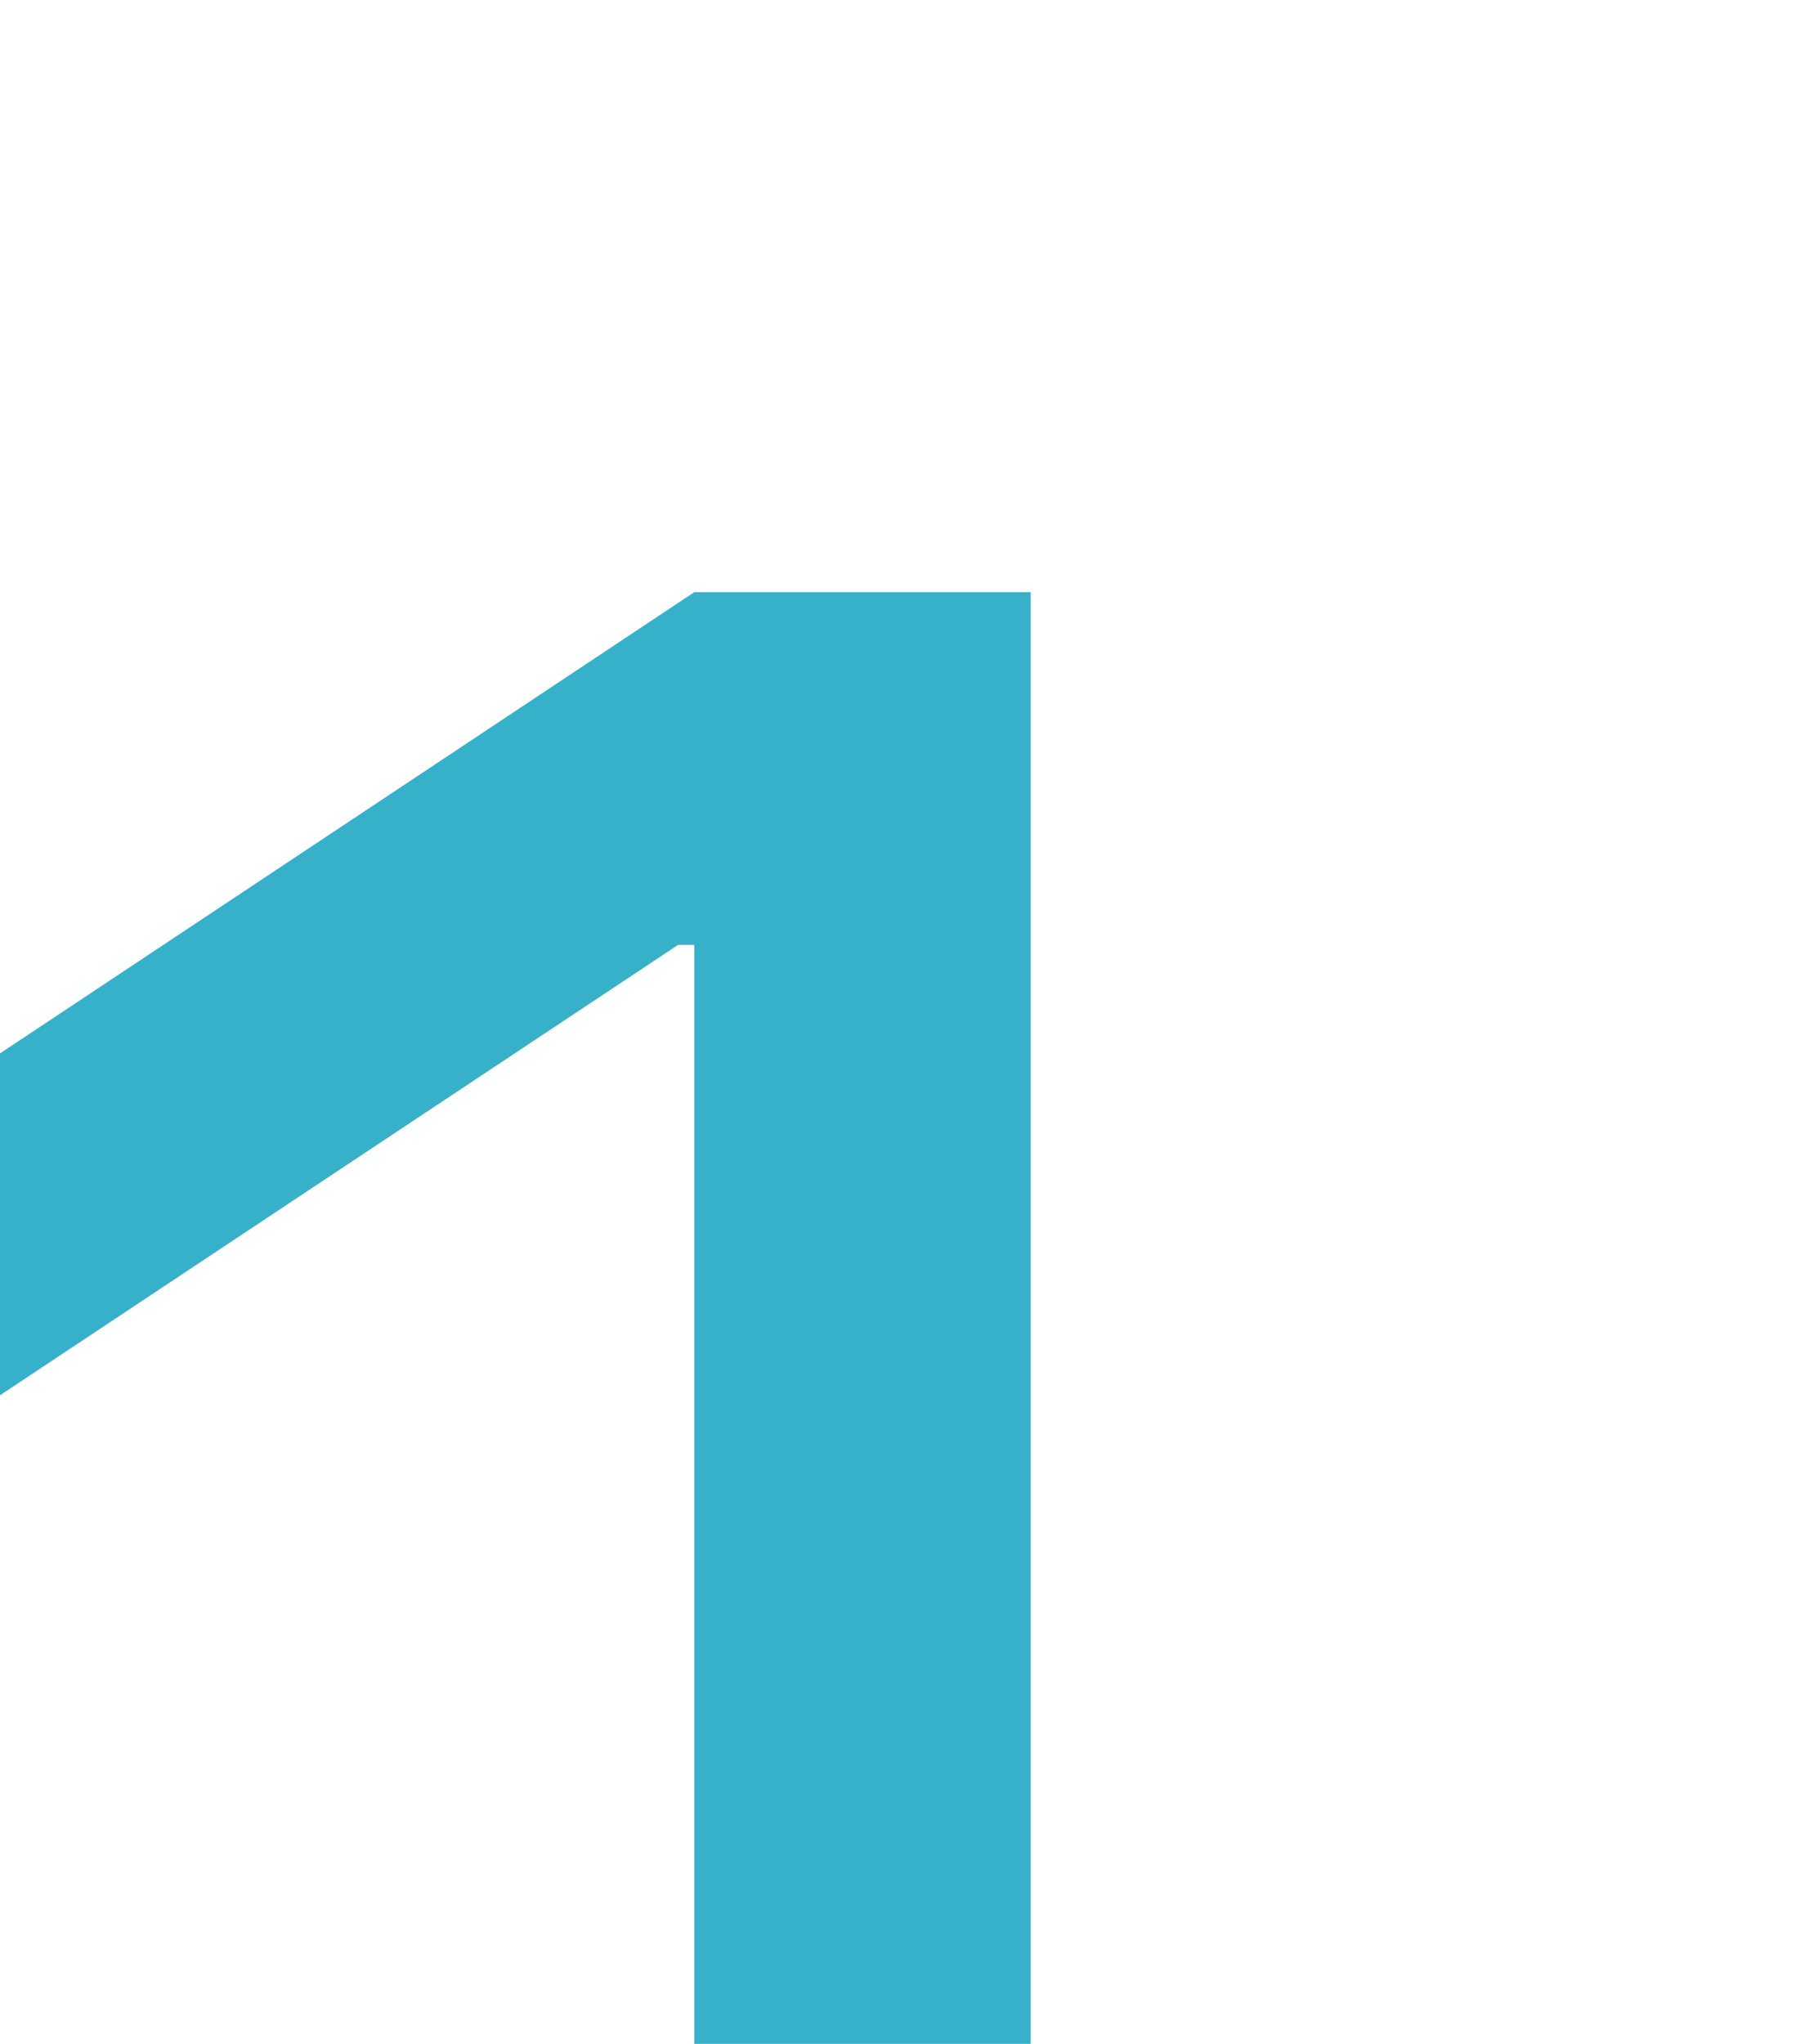
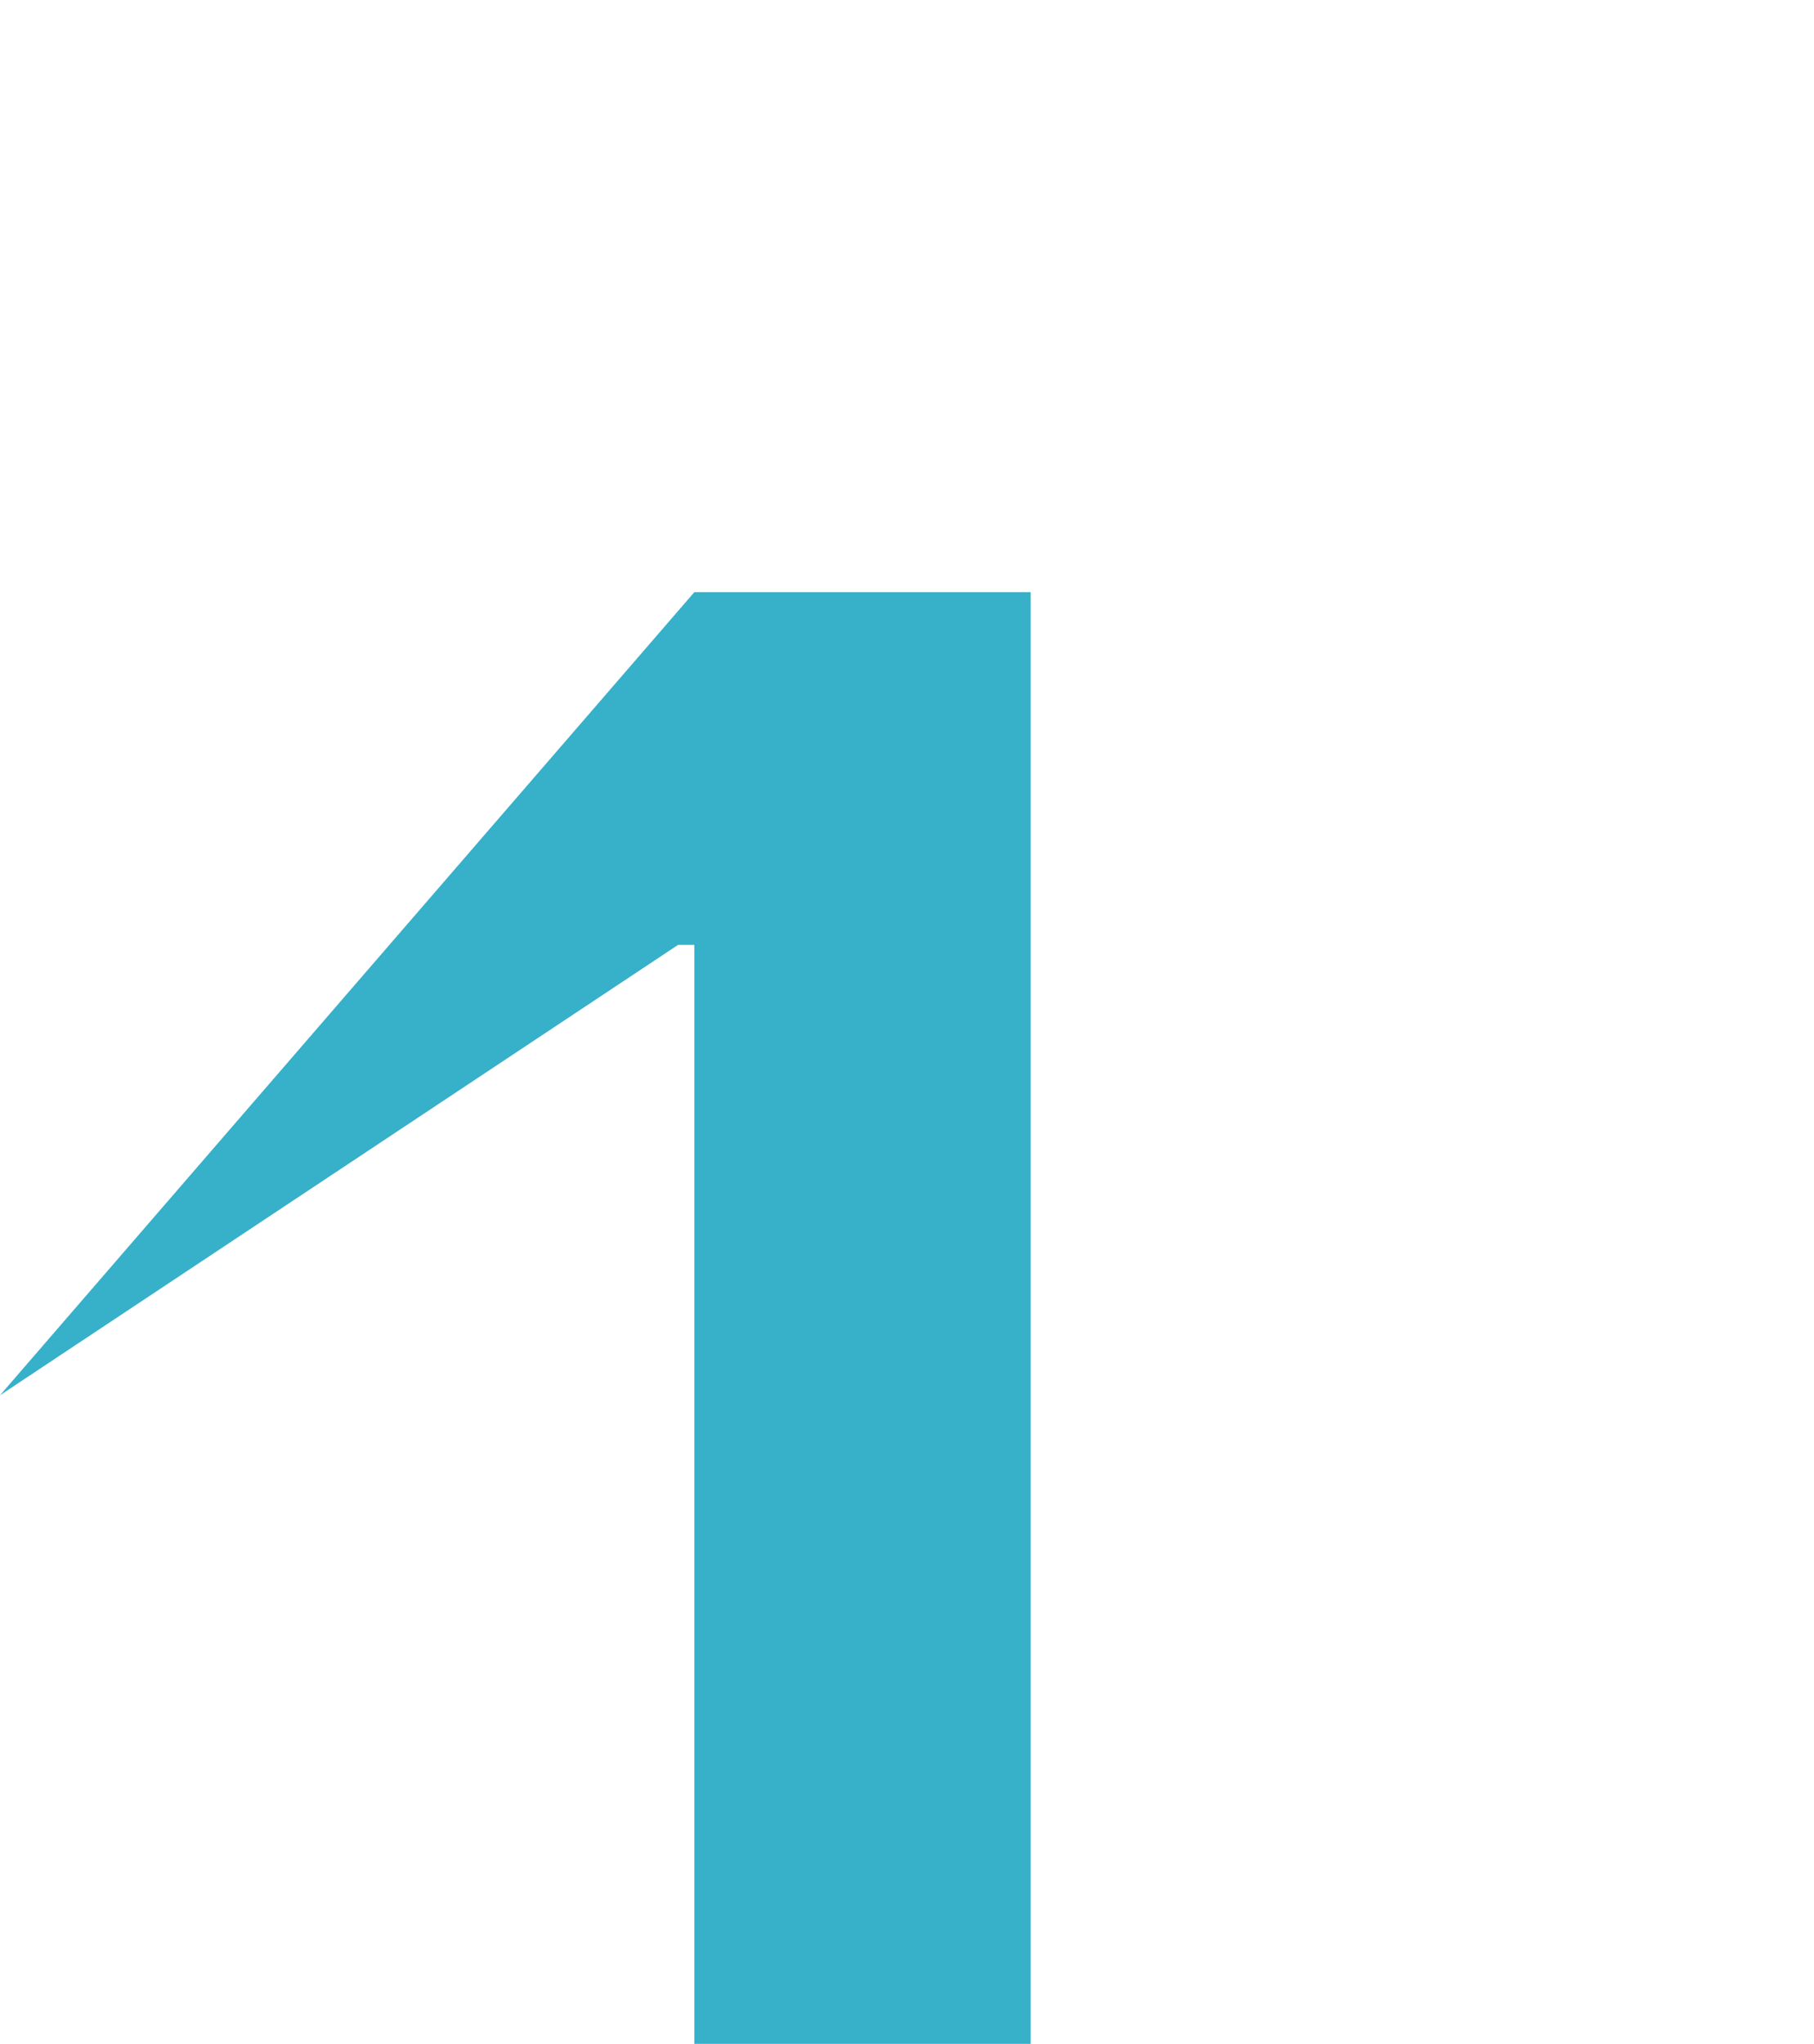
<svg xmlns="http://www.w3.org/2000/svg" width="95" height="107" viewBox="0 0 95 107" fill="none">
-   <path d="M53.977 31V107H36.364V49.466H35.511L0 73.045V55.148L36.364 31H53.977Z" fill="#37B0C9" />
+   <path d="M53.977 31V107H36.364V49.466H35.511L0 73.045L36.364 31H53.977Z" fill="#37B0C9" />
</svg>